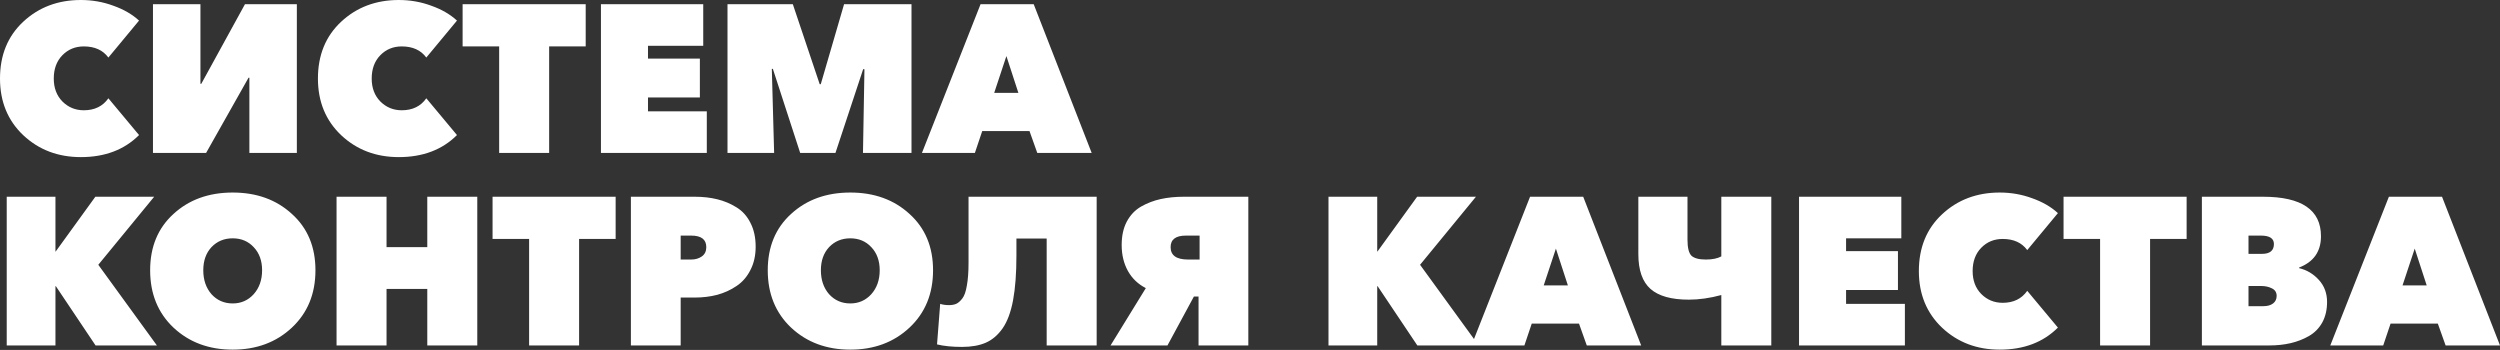
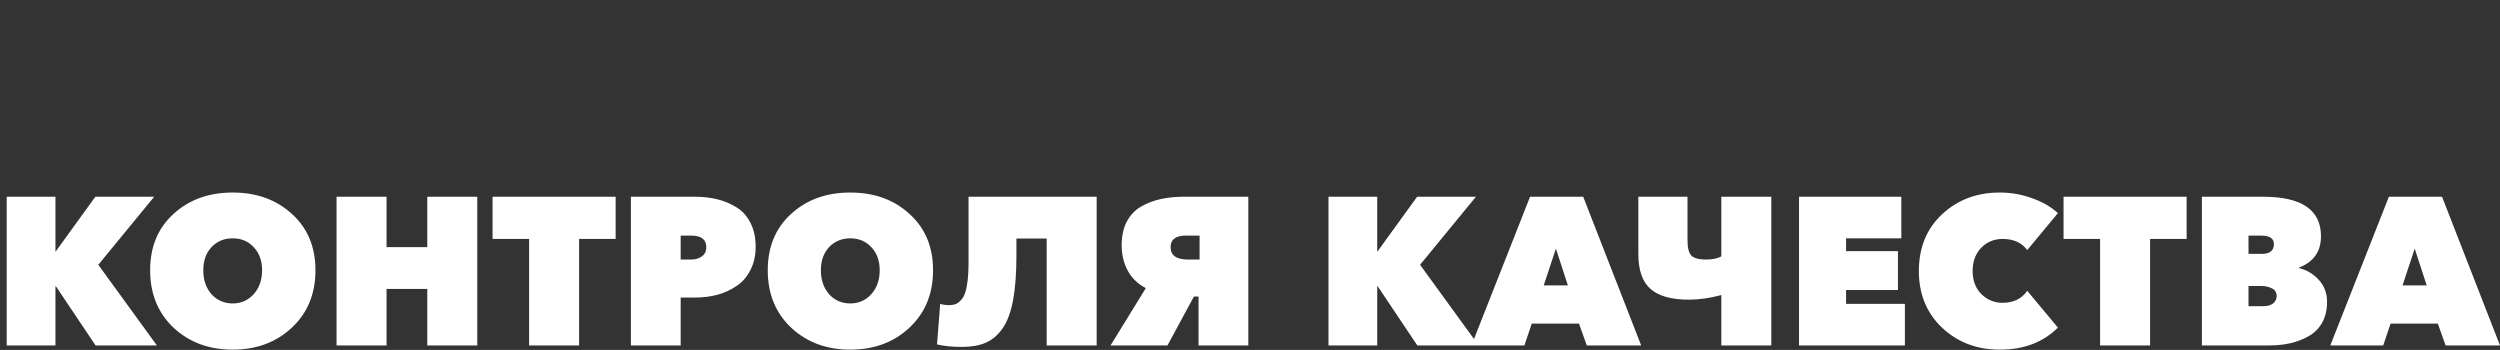
<svg xmlns="http://www.w3.org/2000/svg" width="2286" height="320" viewBox="0 0 2286 320" fill="none">
  <rect x="0" y="0" width="2286" height="320" fill="#333333" stroke="none" />
-   <path d="M73.944 143.66C53.073 143.66 35.532 137.002 21.319 123.686C7.107 110.242 0.001 92.956 0.001 71.83C0.001 50.447 7.043 33.162 21.127 19.974C35.34 6.657 52.945 -0.001 73.944 -0.001C84.315 -0.001 94.174 1.728 103.521 5.185C112.996 8.514 120.87 13.059 127.144 18.821L99.104 52.624C94.11 45.838 86.62 42.445 76.633 42.445C68.822 42.445 62.292 45.133 57.042 50.511C51.793 55.889 49.168 62.995 49.168 71.83C49.168 80.409 51.793 87.387 57.042 92.764C62.42 98.142 68.95 100.831 76.633 100.831C86.492 100.831 93.982 97.182 99.104 89.883L127.144 123.494C113.7 136.938 95.967 143.66 73.944 143.66ZM139.876 139.819V3.841H183.281V76.631H184.05L223.998 3.841H271.437V139.819H228.031V71.061H227.263L188.467 139.819H139.876ZM364.659 143.66C343.789 143.66 326.247 137.002 312.035 123.686C297.823 110.242 290.716 92.956 290.716 71.83C290.716 50.447 297.759 33.162 311.843 19.974C326.055 6.657 343.661 -0.001 364.659 -0.001C375.031 -0.001 384.89 1.728 394.237 5.185C403.712 8.514 411.586 13.059 417.86 18.821L389.819 52.624C384.826 45.838 377.335 42.445 367.348 42.445C359.538 42.445 353.008 45.133 347.758 50.511C342.508 55.889 339.884 62.995 339.884 71.83C339.884 80.409 342.508 87.387 347.758 92.764C353.136 98.142 359.666 100.831 367.348 100.831C377.207 100.831 384.698 97.182 389.819 89.883L417.86 123.494C404.416 136.938 386.682 143.66 364.659 143.66ZM456.429 139.819V42.445H423.011V3.841H535.558V42.445H502.14V139.819H456.429ZM549.504 139.819V3.841H643.037V41.868H592.525V53.584H639.964V89.115H592.525V101.791H646.302V139.819H549.504ZM665.227 139.819V3.841H724.958L749.541 77.015H750.502L771.82 3.841H833.472V139.819H789.106L790.45 63.379L789.298 63.187L763.946 139.819H731.68L706.712 62.995H705.752L707.864 139.819H665.227ZM843.039 139.819L896.623 3.841H945.214L998.223 139.819H948.479L941.373 119.845H898.16L891.438 139.819H843.039ZM909.107 84.89H931.194L920.247 51.279L909.107 84.89Z" fill="white" />
  <path d="M6.147 315.874V179.895H50.705V230.023H50.897L87.196 179.895H140.973L89.885 242.123L143.469 315.874H87.388L51.089 261.713H50.705V315.874H6.147ZM266.934 299.549C252.593 312.993 234.54 319.715 212.773 319.715C191.006 319.715 172.953 312.993 158.612 299.549C144.4 286.105 137.293 268.627 137.293 247.116C137.293 225.734 144.4 208.576 158.612 195.644C172.825 182.584 190.878 176.054 212.773 176.054C234.668 176.054 252.721 182.584 266.934 195.644C281.274 208.576 288.445 225.734 288.445 247.116C288.445 268.627 281.274 286.105 266.934 299.549ZM212.773 277.462C220.455 277.462 226.857 274.645 231.979 269.011C237.101 263.249 239.661 255.951 239.661 247.116C239.661 238.41 237.101 231.368 231.979 225.99C226.985 220.612 220.583 217.923 212.773 217.923C204.963 217.923 198.497 220.612 193.375 225.99C188.381 231.368 185.885 238.41 185.885 247.116C185.885 255.951 188.381 263.249 193.375 269.011C198.497 274.645 204.963 277.462 212.773 277.462ZM307.741 315.874V179.895H353.451V225.99H390.711V179.895H436.421V315.874H390.711V264.21H353.451V315.874H307.741ZM483.813 315.874V218.5H450.395V179.895H562.942V218.5H529.523V315.874H483.813ZM576.887 315.874V179.895H635.273C642.7 179.895 649.55 180.664 655.824 182.2C662.098 183.737 667.923 186.169 673.301 189.498C678.807 192.828 683.096 197.565 686.169 203.711C689.37 209.857 690.971 217.155 690.971 225.606C690.971 233.672 689.37 240.778 686.169 246.924C683.096 253.07 678.871 257.936 673.493 261.521C668.244 265.106 662.354 267.795 655.824 269.587C649.422 271.252 642.572 272.084 635.273 272.084H622.405V315.874H576.887ZM622.405 237.321H632.008C635.849 237.321 639.114 236.361 641.803 234.44C644.492 232.52 645.837 229.703 645.837 225.99C645.837 218.948 641.227 215.427 632.008 215.427H622.405V237.321ZM831.673 299.549C817.332 312.993 799.278 319.715 777.512 319.715C755.745 319.715 737.691 312.993 723.351 299.549C709.138 286.105 702.032 268.627 702.032 247.116C702.032 225.734 709.138 208.576 723.351 195.644C737.563 182.584 755.617 176.054 777.512 176.054C799.406 176.054 817.46 182.584 831.673 195.644C846.013 208.576 853.183 225.734 853.183 247.116C853.183 268.627 846.013 286.105 831.673 299.549ZM777.512 277.462C785.194 277.462 791.596 274.645 796.718 269.011C801.839 263.249 804.4 255.951 804.4 247.116C804.4 238.41 801.839 231.368 796.718 225.99C791.724 220.612 785.322 217.923 777.512 217.923C769.701 217.923 763.235 220.612 758.114 225.99C753.12 231.368 750.623 238.41 750.623 247.116C750.623 255.951 753.12 263.249 758.114 269.011C763.235 274.645 769.701 277.462 777.512 277.462ZM879.675 317.218C870.585 317.218 862.966 316.45 856.82 314.914L859.701 277.846C862.006 278.614 864.695 278.998 867.768 278.998C870.329 278.998 872.505 278.614 874.298 277.846C876.09 277.078 877.947 275.477 879.868 273.045C881.788 270.612 883.197 266.643 884.093 261.137C885.117 255.631 885.629 248.653 885.629 240.202V179.895H1002.79V315.874H957.076V218.115H929.419V233.48C929.419 249.869 928.395 263.57 926.346 274.581C924.297 285.464 921.096 294.043 916.743 300.317C912.39 306.463 907.268 310.816 901.378 313.377C895.488 315.938 888.254 317.218 879.675 317.218ZM1015.48 315.874L1047.74 263.442C1040.7 259.856 1035.26 254.671 1031.42 247.885C1027.58 240.971 1025.66 233.032 1025.66 224.069C1025.66 215.747 1027.19 208.64 1030.27 202.751C1033.47 196.733 1037.82 192.123 1043.33 188.922C1048.96 185.721 1054.98 183.417 1061.38 182.008C1067.78 180.6 1074.82 179.895 1082.51 179.895H1141.47V315.874H1095.95V271.124H1091.72L1067.53 315.874H1015.48ZM1086.35 237.321H1096.91V215.427H1084.43C1075.08 215.427 1070.41 218.948 1070.41 225.99C1070.41 233.544 1075.72 237.321 1086.35 237.321ZM1214.77 315.874V179.895H1259.33V230.023H1259.52L1295.82 179.895H1349.6L1298.51 242.123L1352.1 315.874H1296.01L1259.72 261.713H1259.33V315.874H1214.77ZM1345.51 315.874L1399.09 179.895H1447.68L1500.69 315.874H1450.95L1443.84 295.9H1400.63L1393.91 315.874H1345.51ZM1411.58 260.945H1433.66L1422.72 227.334L1411.58 260.945ZM1573.97 315.874V269.78C1563.59 272.596 1553.67 274.005 1544.2 274.005C1528.32 274.005 1516.67 270.74 1509.24 264.21C1501.82 257.68 1498.1 247.052 1498.1 232.328V179.895H1543.04V219.268C1543.04 226.566 1544.26 231.432 1546.69 233.864C1549.25 236.169 1553.61 237.321 1559.75 237.321C1565.77 237.321 1570.51 236.361 1573.97 234.44V179.895H1619.68V315.874H1573.97ZM1645.03 315.874V179.895H1738.57V217.923H1688.05V229.639H1735.49V265.17H1688.05V277.846H1741.83V315.874H1645.03ZM1828.55 319.715C1807.68 319.715 1790.14 313.057 1775.93 299.741C1761.72 286.297 1754.61 269.011 1754.61 247.885C1754.61 226.502 1761.65 209.217 1775.74 196.029C1789.95 182.712 1807.55 176.054 1828.55 176.054C1838.92 176.054 1848.78 177.783 1858.13 181.24C1867.61 184.569 1875.48 189.114 1881.75 194.876L1853.71 228.679C1848.72 221.893 1841.23 218.5 1831.24 218.5C1823.43 218.5 1816.9 221.188 1811.65 226.566C1806.4 231.944 1803.78 239.05 1803.78 247.885C1803.78 256.463 1806.4 263.442 1811.65 268.819C1817.03 274.197 1823.56 276.886 1831.24 276.886C1841.1 276.886 1848.59 273.237 1853.71 265.938L1881.75 299.549C1868.31 312.993 1850.58 319.715 1828.55 319.715ZM1920.32 315.874V218.5H1886.91V179.895H1999.45V218.5H1966.03V315.874H1920.32ZM2013.4 315.874V179.895H2069.29C2104.63 179.895 2122.3 191.931 2122.3 216.003C2122.3 229.959 2115.64 239.498 2102.32 244.62V245.196C2109.36 246.86 2115.38 250.445 2120.37 255.951C2125.37 261.457 2127.87 268.179 2127.87 276.117C2127.87 283.288 2126.39 289.562 2123.45 294.939C2120.5 300.189 2116.47 304.286 2111.35 307.231C2106.23 310.176 2100.66 312.353 2094.64 313.761C2088.62 315.17 2082.09 315.874 2075.05 315.874H2013.4ZM2056.03 279.959H2069.67C2073.38 279.959 2076.33 279.126 2078.51 277.462C2080.68 275.797 2081.77 273.493 2081.77 270.548C2081.77 267.347 2080.3 265.042 2077.35 263.634C2074.54 262.225 2071.34 261.521 2067.75 261.521H2056.03V279.959ZM2056.03 232.136H2068.33C2075.62 232.136 2079.27 229.127 2079.27 223.109C2079.27 217.987 2075.3 215.427 2067.37 215.427H2056.03V232.136ZM2130.82 315.874L2184.4 179.895H2232.99L2286 315.874H2236.26L2229.15 295.9H2185.94L2179.21 315.874H2130.82ZM2196.88 260.945H2218.97L2208.02 227.334L2196.88 260.945Z" fill="white" />
</svg>